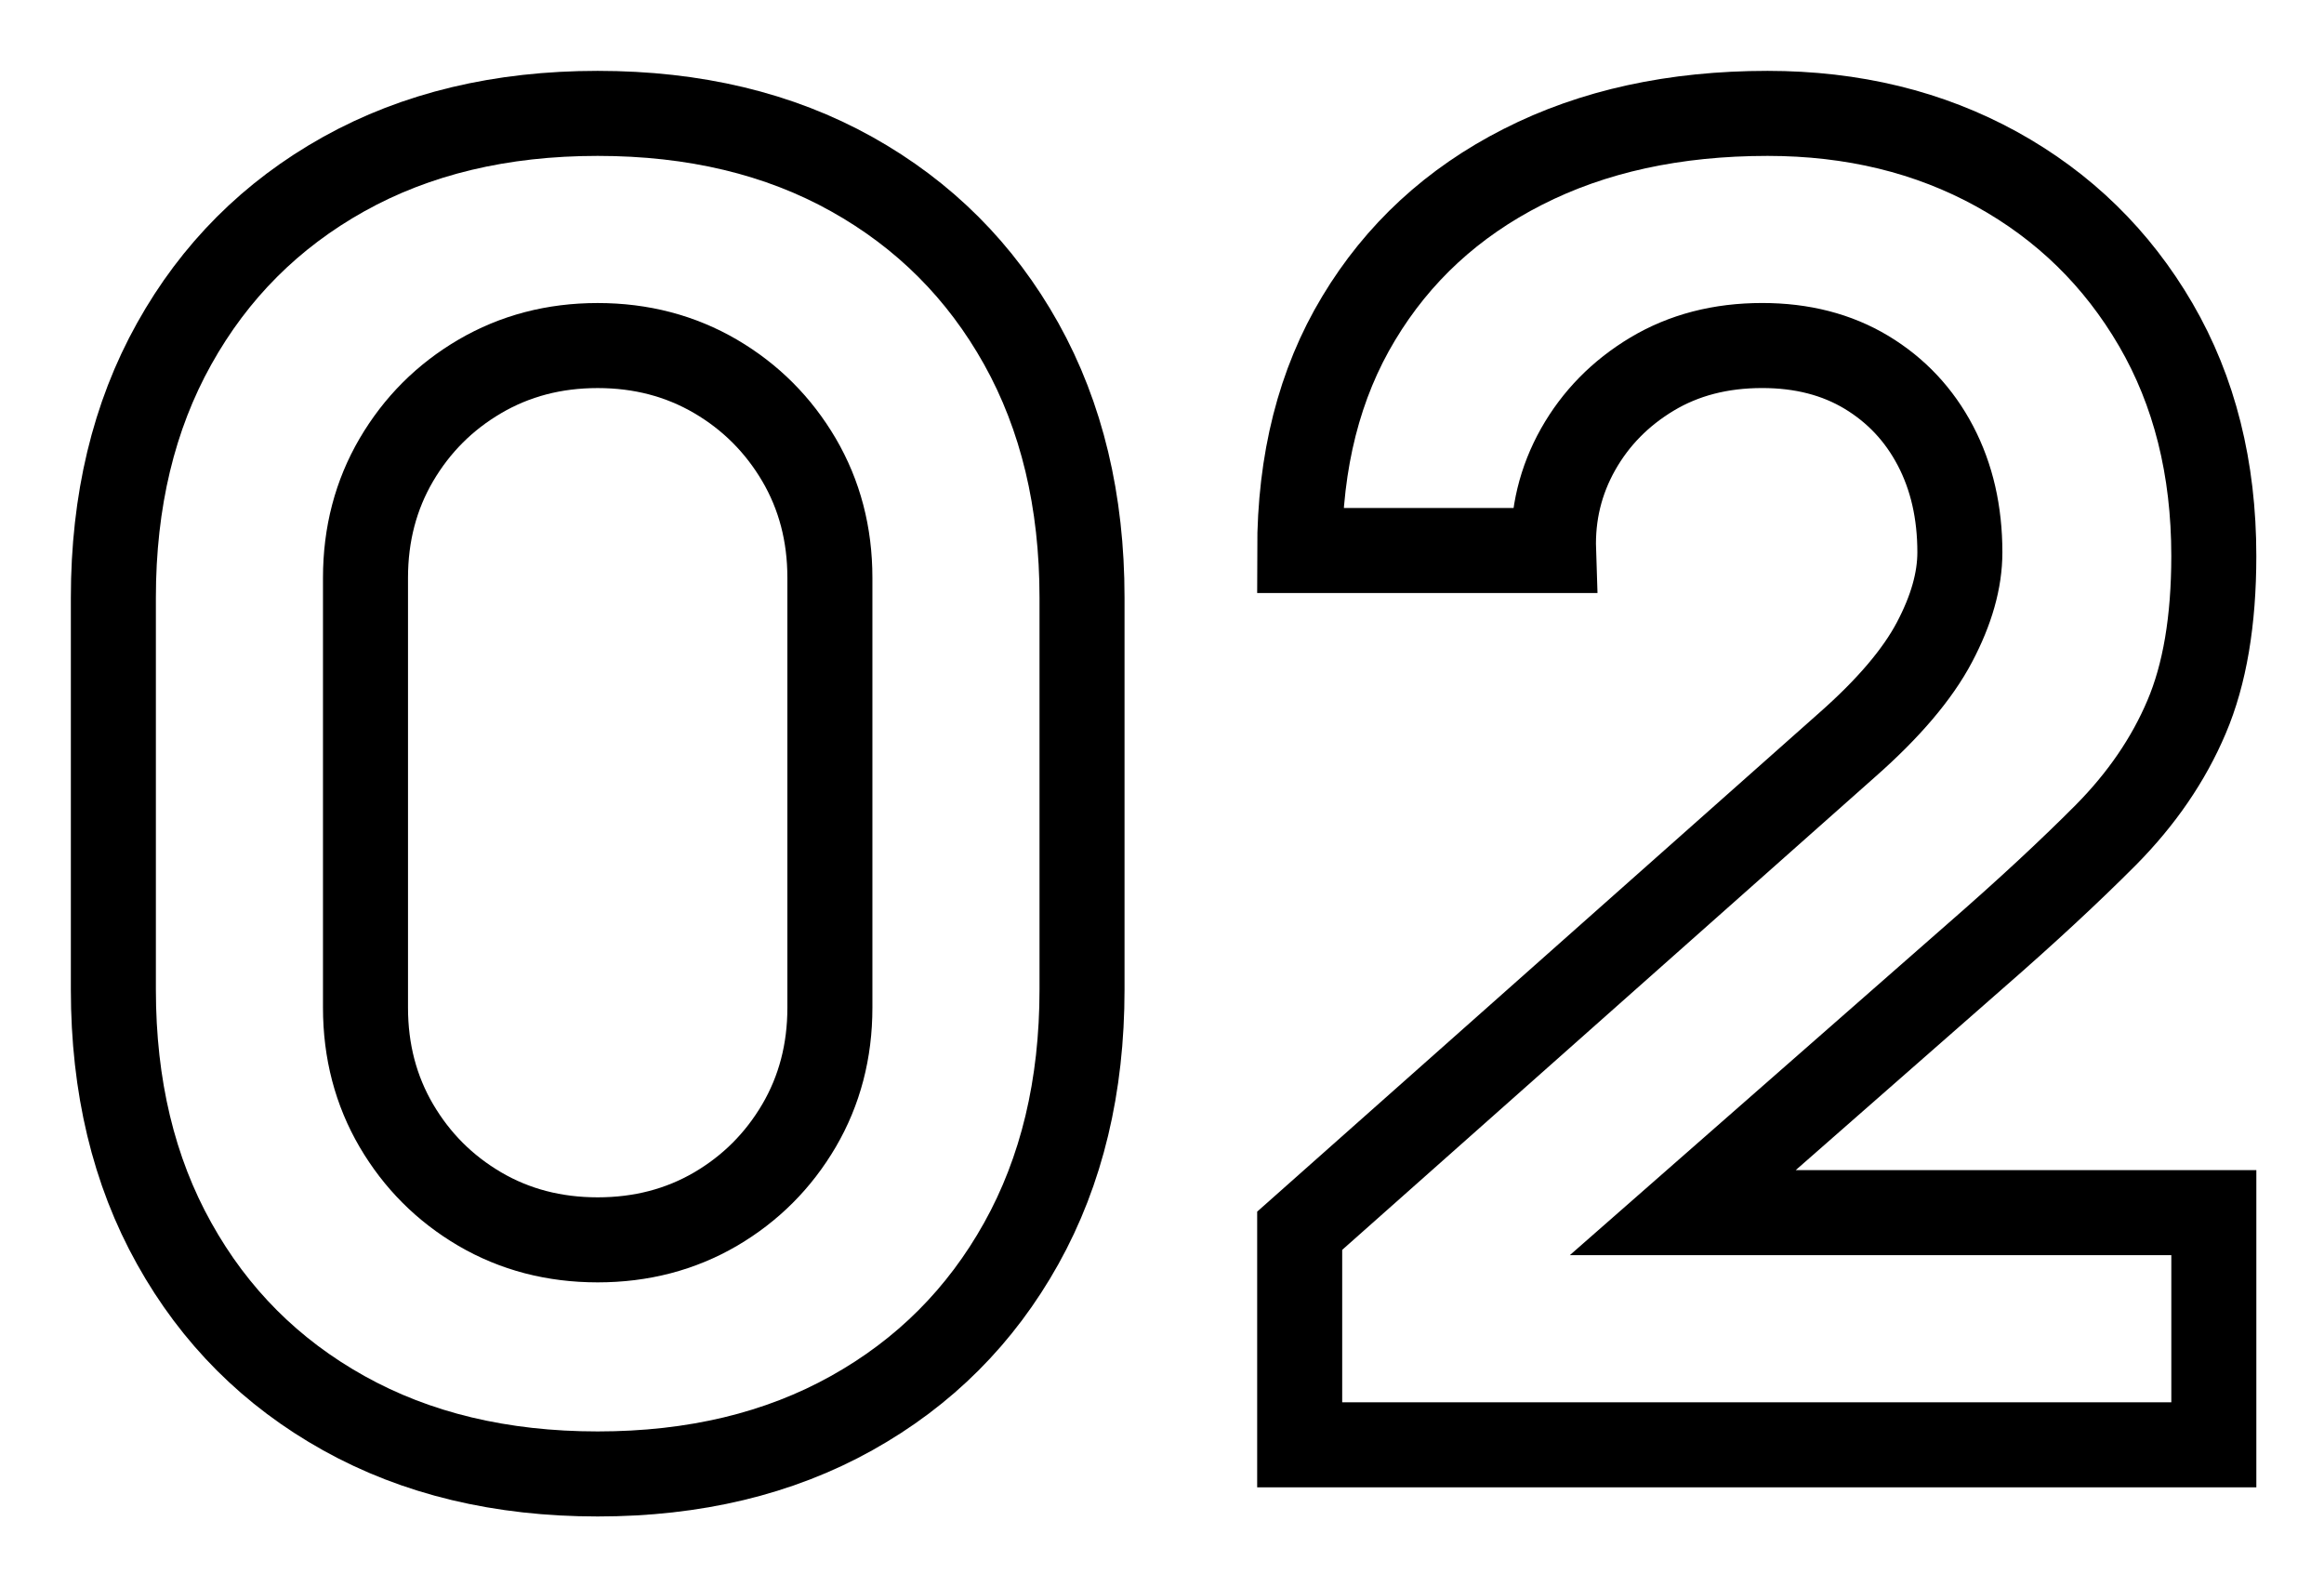
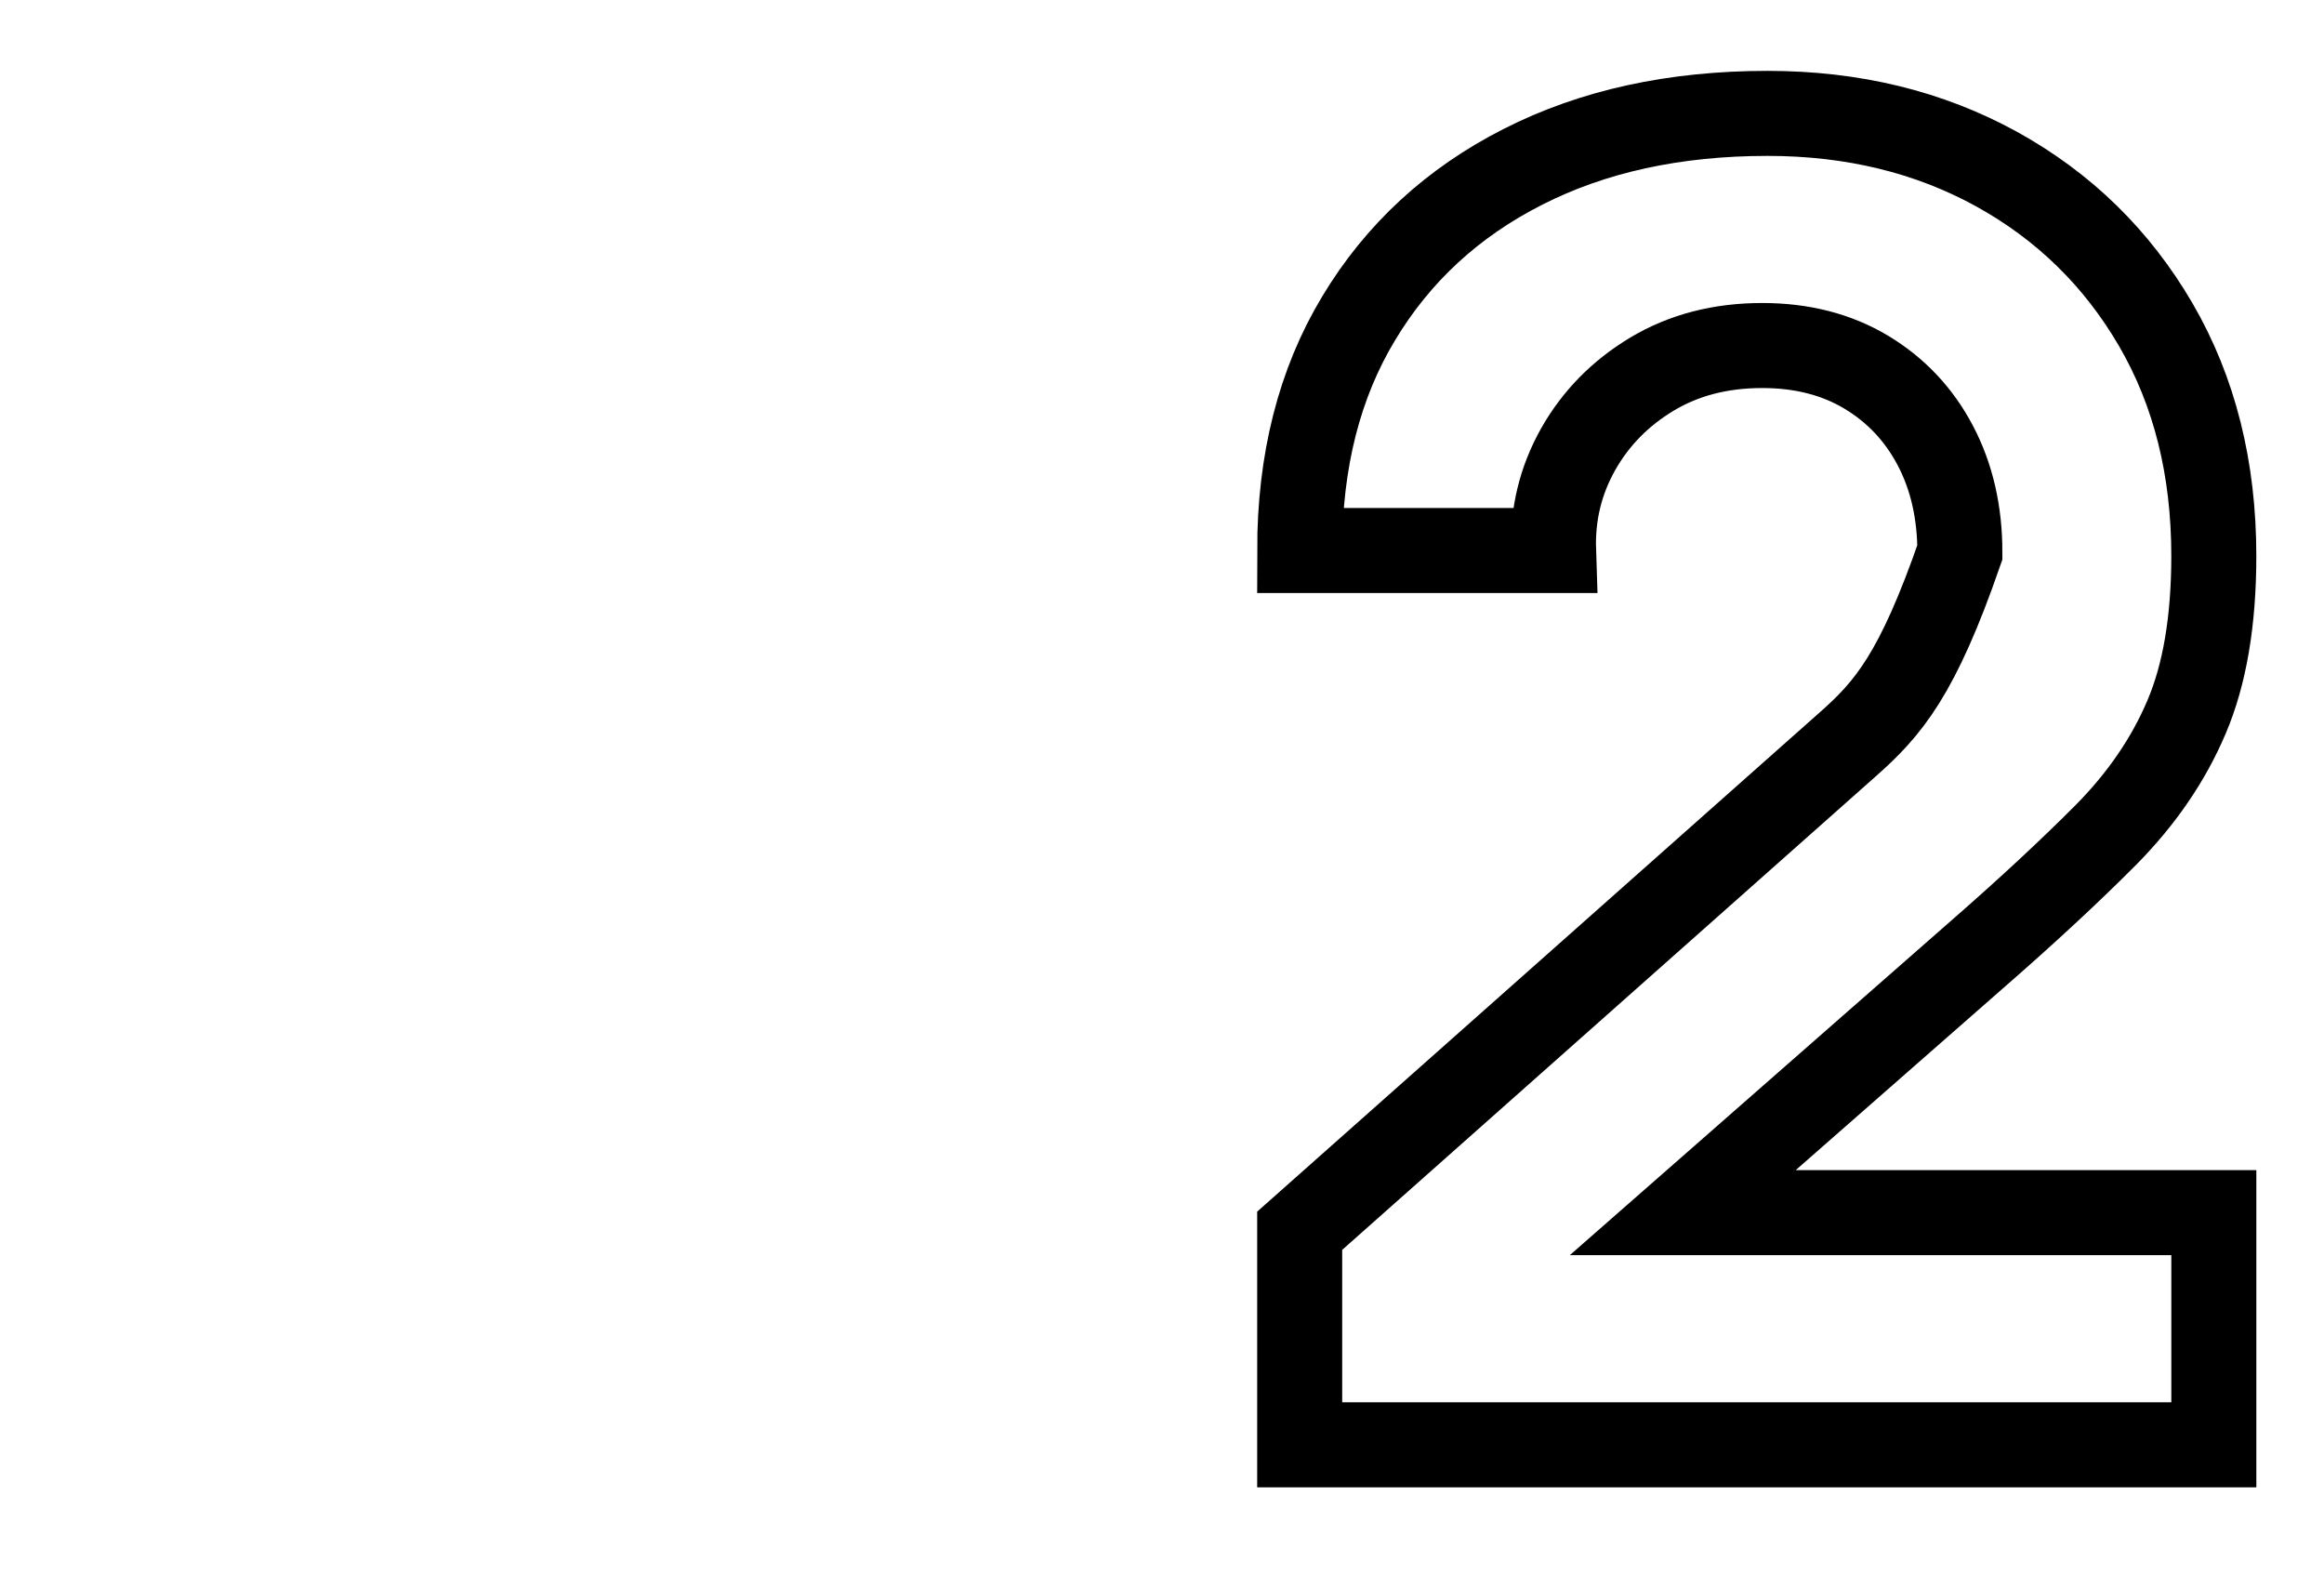
<svg xmlns="http://www.w3.org/2000/svg" width="82" height="56" viewBox="0 0 82 56" fill="none">
-   <path d="M30.05 6.143C27.49 4.714 24.503 4 21.088 4C17.674 4 14.69 4.714 12.127 6.143C9.567 7.573 7.573 9.568 6.146 12.128C4.716 14.688 4 17.675 4 21.086V34.912C4 38.326 4.716 41.31 6.146 43.87C7.573 46.433 9.567 48.428 12.127 49.855C14.69 51.285 17.674 52.001 21.088 52.001C24.503 52.001 27.49 51.284 30.05 49.855C32.61 48.428 34.604 46.433 36.034 43.87C37.461 41.31 38.178 38.326 38.178 34.912V21.086C38.178 17.675 37.461 14.688 36.034 12.128C34.604 9.568 32.61 7.573 30.05 6.143ZM29.282 35.553C29.282 37.086 28.917 38.475 28.193 39.712C27.467 40.948 26.488 41.93 25.25 42.657C24.011 43.38 22.625 43.742 21.088 43.742C19.552 43.742 18.166 43.38 16.93 42.657C15.69 41.93 14.711 40.948 13.985 39.712C13.261 38.475 12.896 37.086 12.896 35.553V20.384C12.896 18.847 13.261 17.461 13.985 16.224C14.711 14.988 15.69 14.006 16.93 13.28C18.166 12.556 19.552 12.191 21.088 12.191C22.625 12.191 24.011 12.556 25.25 13.28C26.487 14.006 27.466 14.988 28.193 16.224C28.917 17.461 29.282 18.847 29.282 20.384V35.553Z" stroke="black" stroke-width="3" />
-   <path d="M69.664 33.758C71.5 32.159 73.044 30.724 74.305 29.456C75.562 28.185 76.513 26.8 77.151 25.294C77.791 23.792 78.112 21.899 78.112 19.615C78.112 16.521 77.43 13.803 76.065 11.456C74.698 9.11 72.826 7.279 70.448 5.966C68.07 4.657 65.375 4 62.367 4C59.084 4 56.203 4.628 53.73 5.888C51.253 7.146 49.323 8.927 47.938 11.232C46.55 13.534 45.858 16.266 45.858 19.422H54.816C54.774 18.143 55.063 16.953 55.681 15.854C56.3 14.758 57.17 13.87 58.29 13.198C59.41 12.527 60.704 12.19 62.178 12.19C63.584 12.19 64.811 12.506 65.858 13.136C66.902 13.766 67.714 14.628 68.29 15.726C68.866 16.825 69.152 18.078 69.152 19.487C69.152 20.469 68.855 21.523 68.256 22.656C67.66 23.786 66.636 24.992 65.186 26.27L45.858 43.421V50.973H78.113V42.783H59.374L69.664 33.758Z" stroke="black" stroke-width="3" />
+   <path d="M69.664 33.758C71.5 32.159 73.044 30.724 74.305 29.456C75.562 28.185 76.513 26.8 77.151 25.294C77.791 23.792 78.112 21.899 78.112 19.615C78.112 16.521 77.43 13.803 76.065 11.456C74.698 9.11 72.826 7.279 70.448 5.966C68.07 4.657 65.375 4 62.367 4C59.084 4 56.203 4.628 53.73 5.888C51.253 7.146 49.323 8.927 47.938 11.232C46.55 13.534 45.858 16.266 45.858 19.422H54.816C54.774 18.143 55.063 16.953 55.681 15.854C56.3 14.758 57.17 13.87 58.29 13.198C59.41 12.527 60.704 12.19 62.178 12.19C63.584 12.19 64.811 12.506 65.858 13.136C66.902 13.766 67.714 14.628 68.29 15.726C68.866 16.825 69.152 18.078 69.152 19.487C67.66 23.786 66.636 24.992 65.186 26.27L45.858 43.421V50.973H78.113V42.783H59.374L69.664 33.758Z" stroke="black" stroke-width="3" />
</svg>